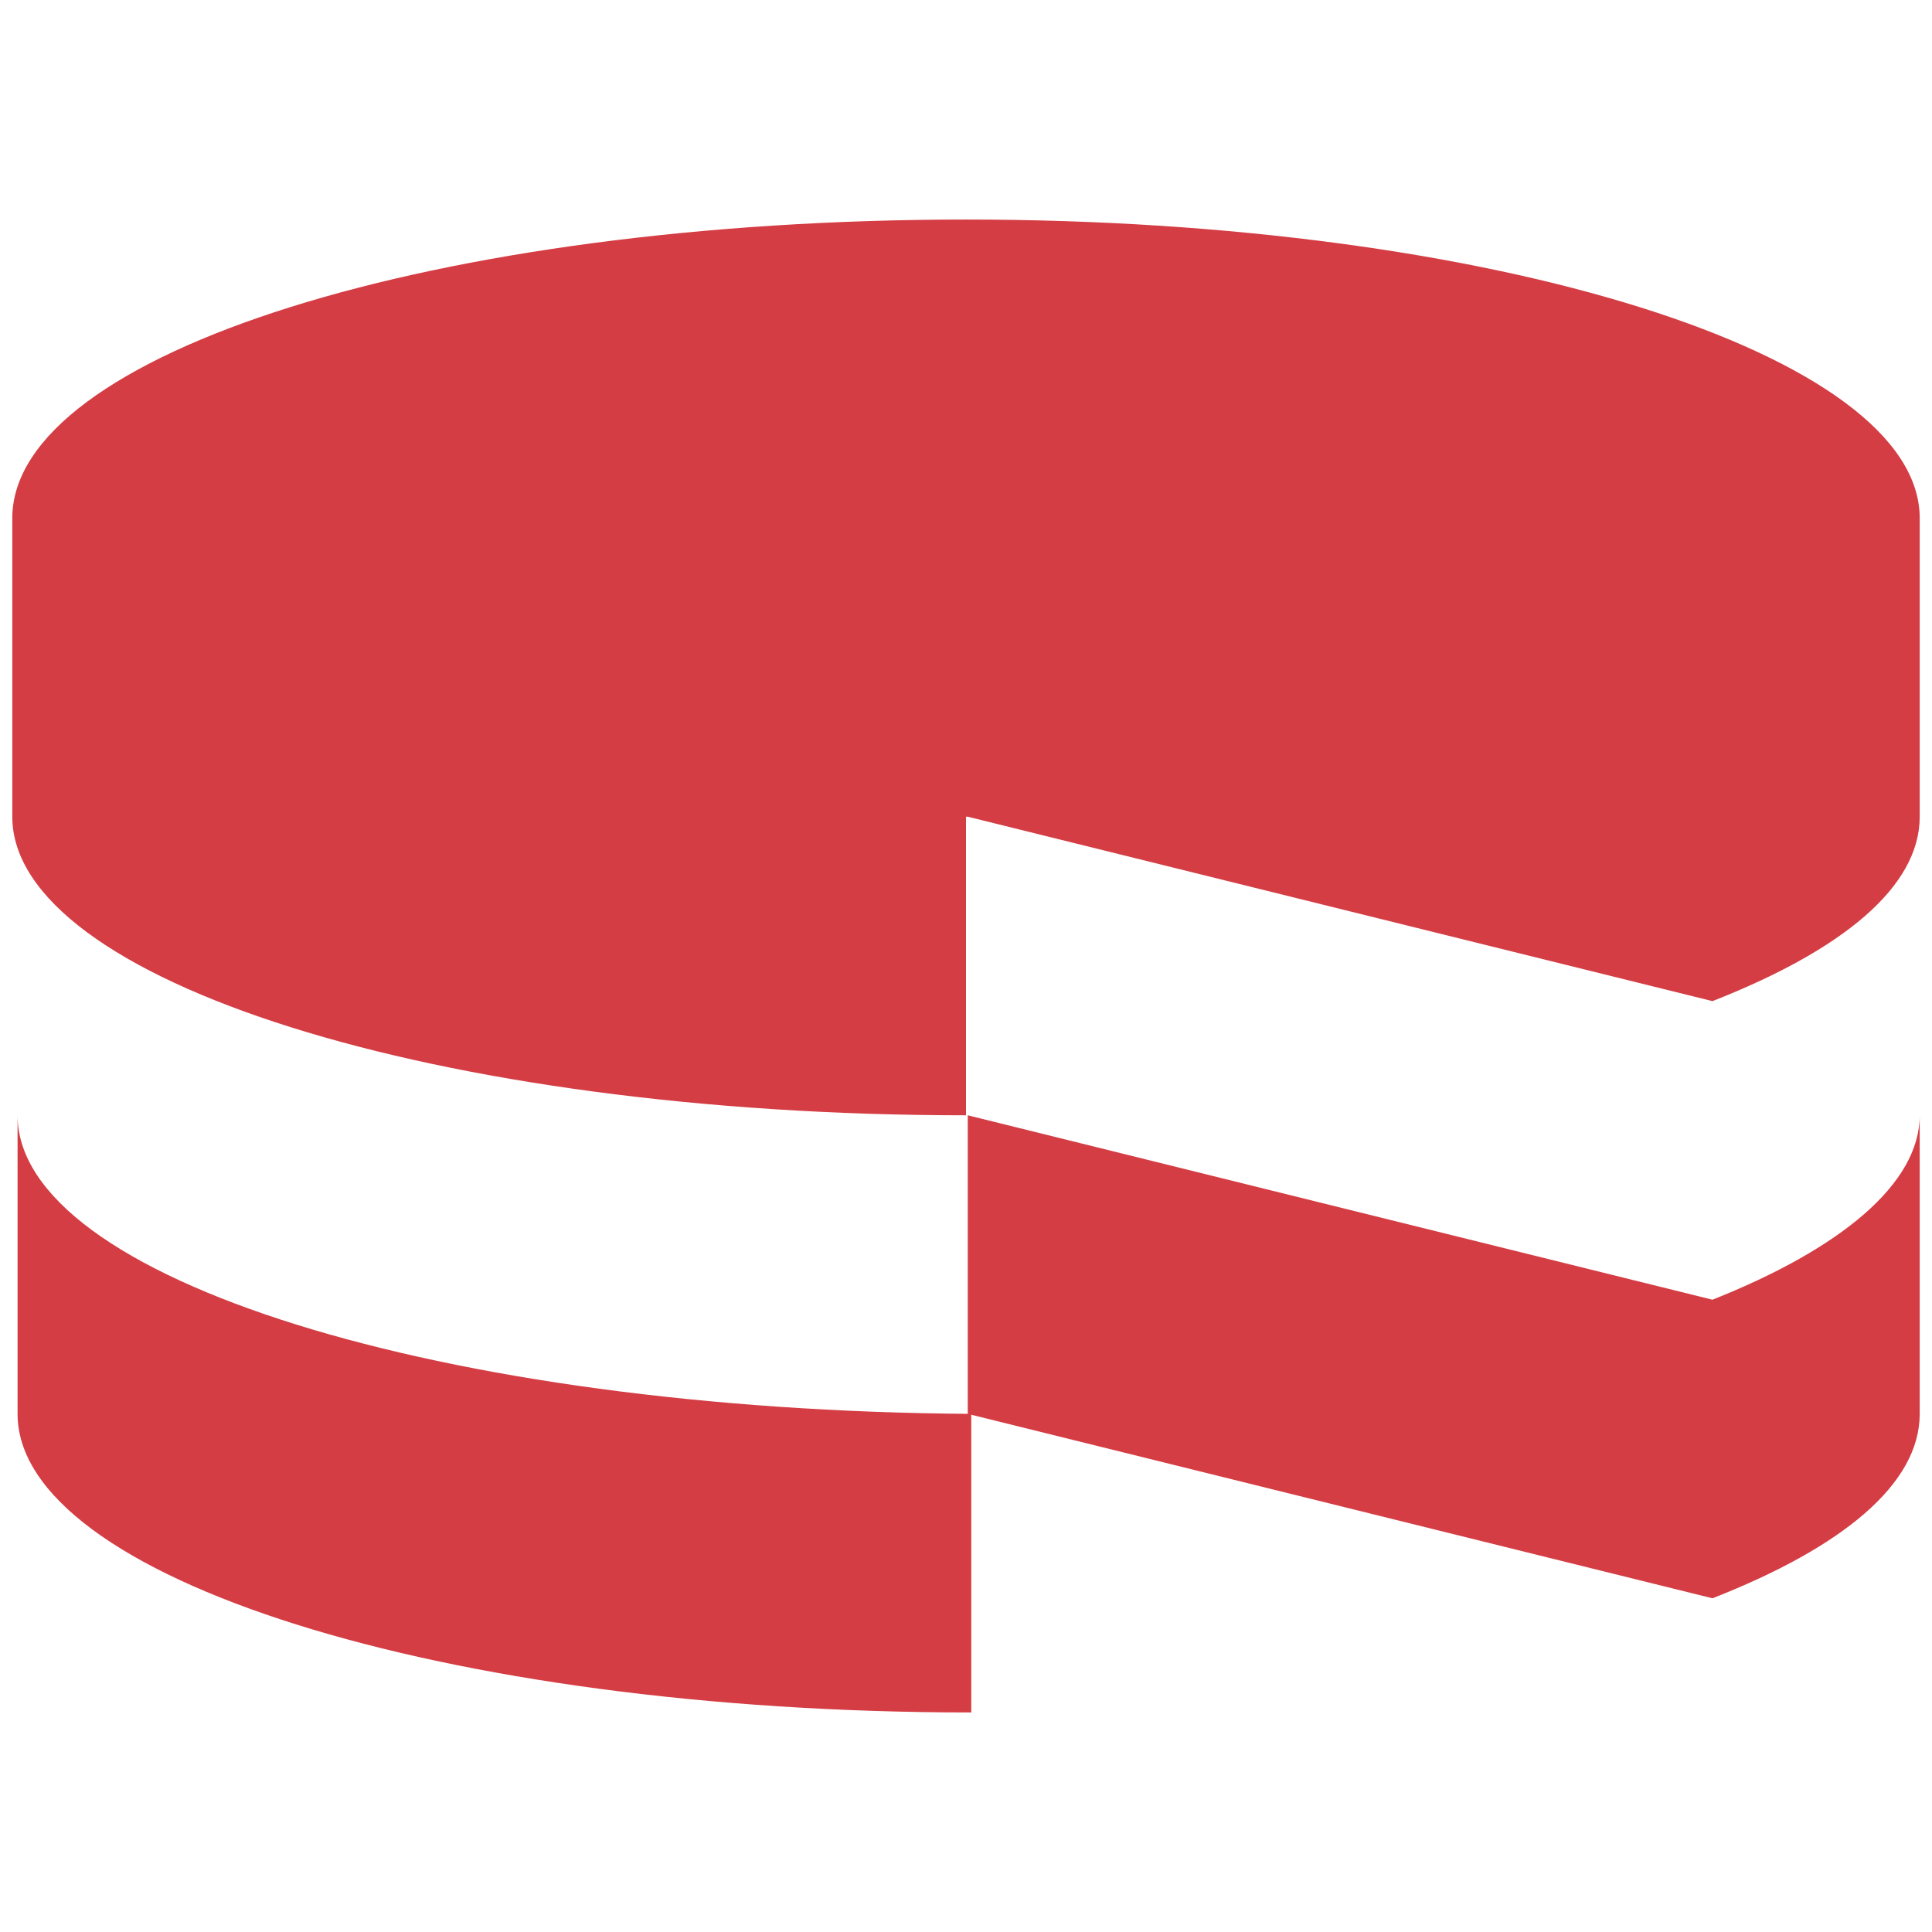
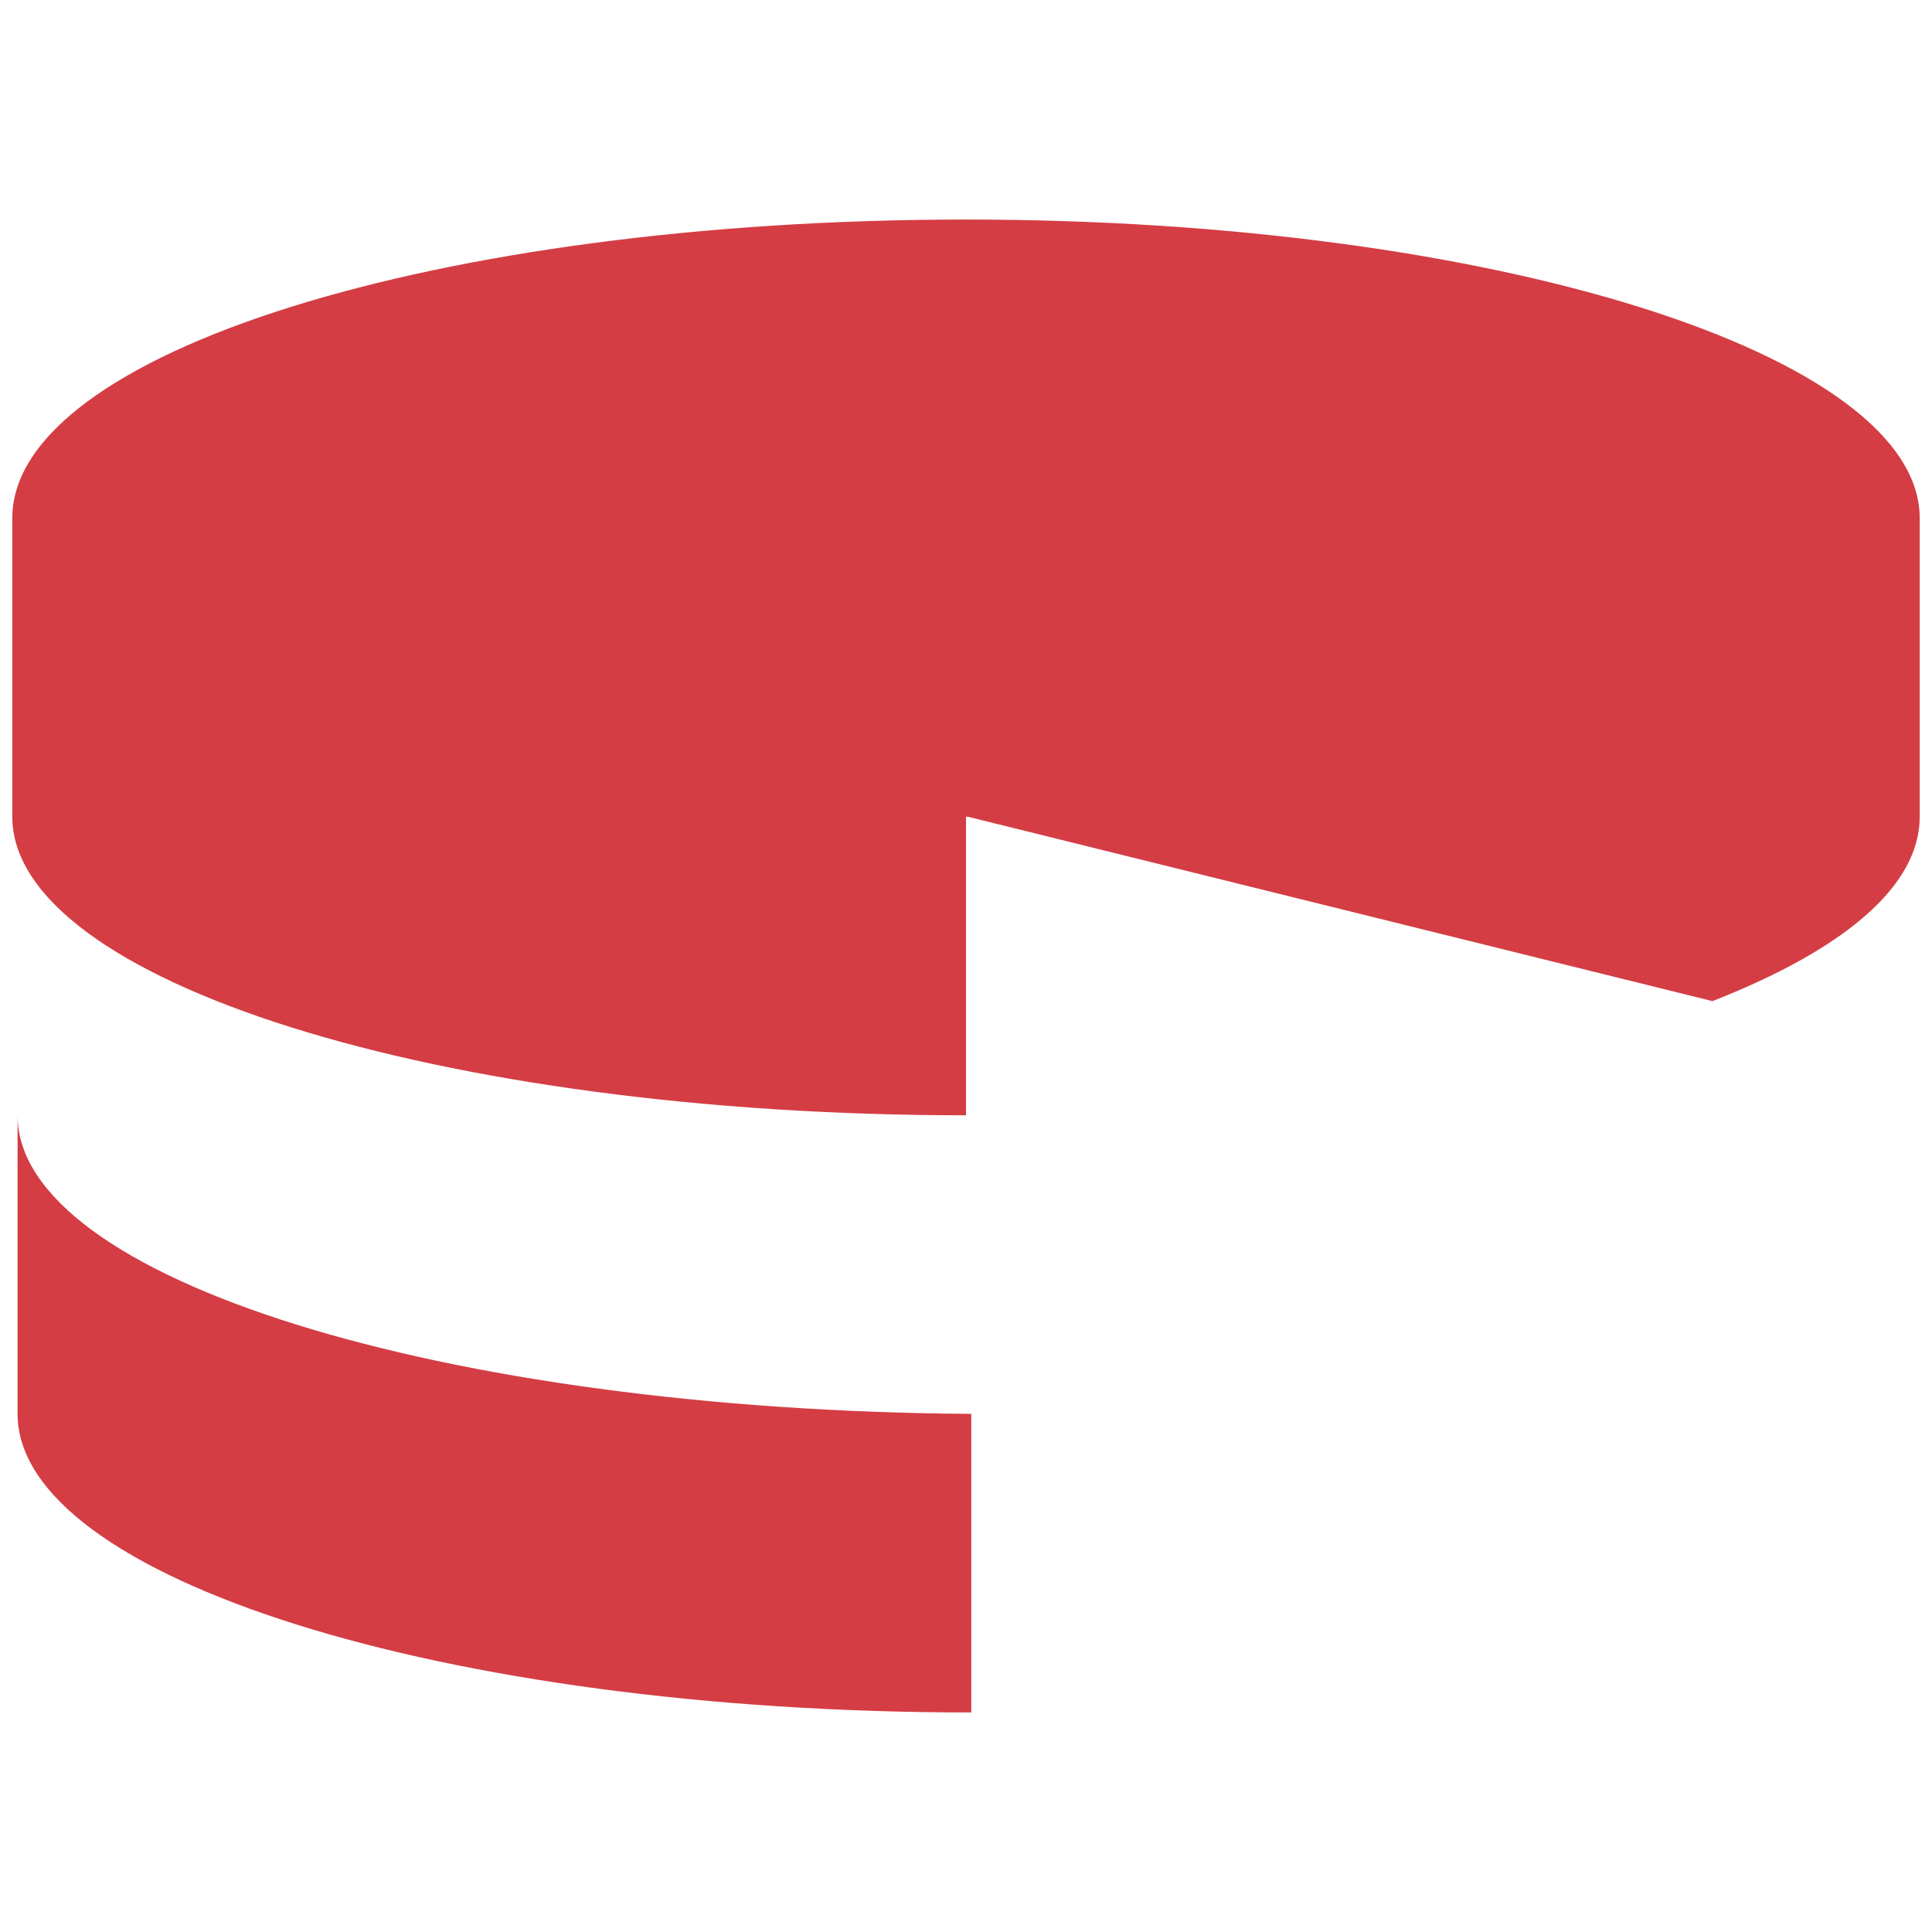
<svg xmlns="http://www.w3.org/2000/svg" width="110" height="110" version="1.1" id="Layer_1" x="0px" y="0px" viewBox="0 0 110 110" style="enable-background:new 0 0 110 110;" xml:space="preserve">
  <style type="text/css">
	.st0{fill:#D43D44;}
</style>
  <path class="st0" d="M55.1,46.5l42.4,10.5c7.4-2.9,11.8-6.5,11.8-10.5v-17c0-9.3-24.2-17-54.3-17s-54.3,7.6-54.3,17v17  c0,9.3,24.2,17,54.3,17v-17L55.1,46.5z" />
-   <path class="st0" d="M97.5,74L55.1,63.5v17L97.5,91c7.4-2.9,11.8-6.5,11.8-10.5v-17C109.3,67.4,104.8,71.1,97.5,74z" />
  <path class="st0" d="M1,63.5v17c0,9.3,24.2,17,54.3,17v-17C25.2,80.3,1,72.8,1,63.5z" />
</svg>